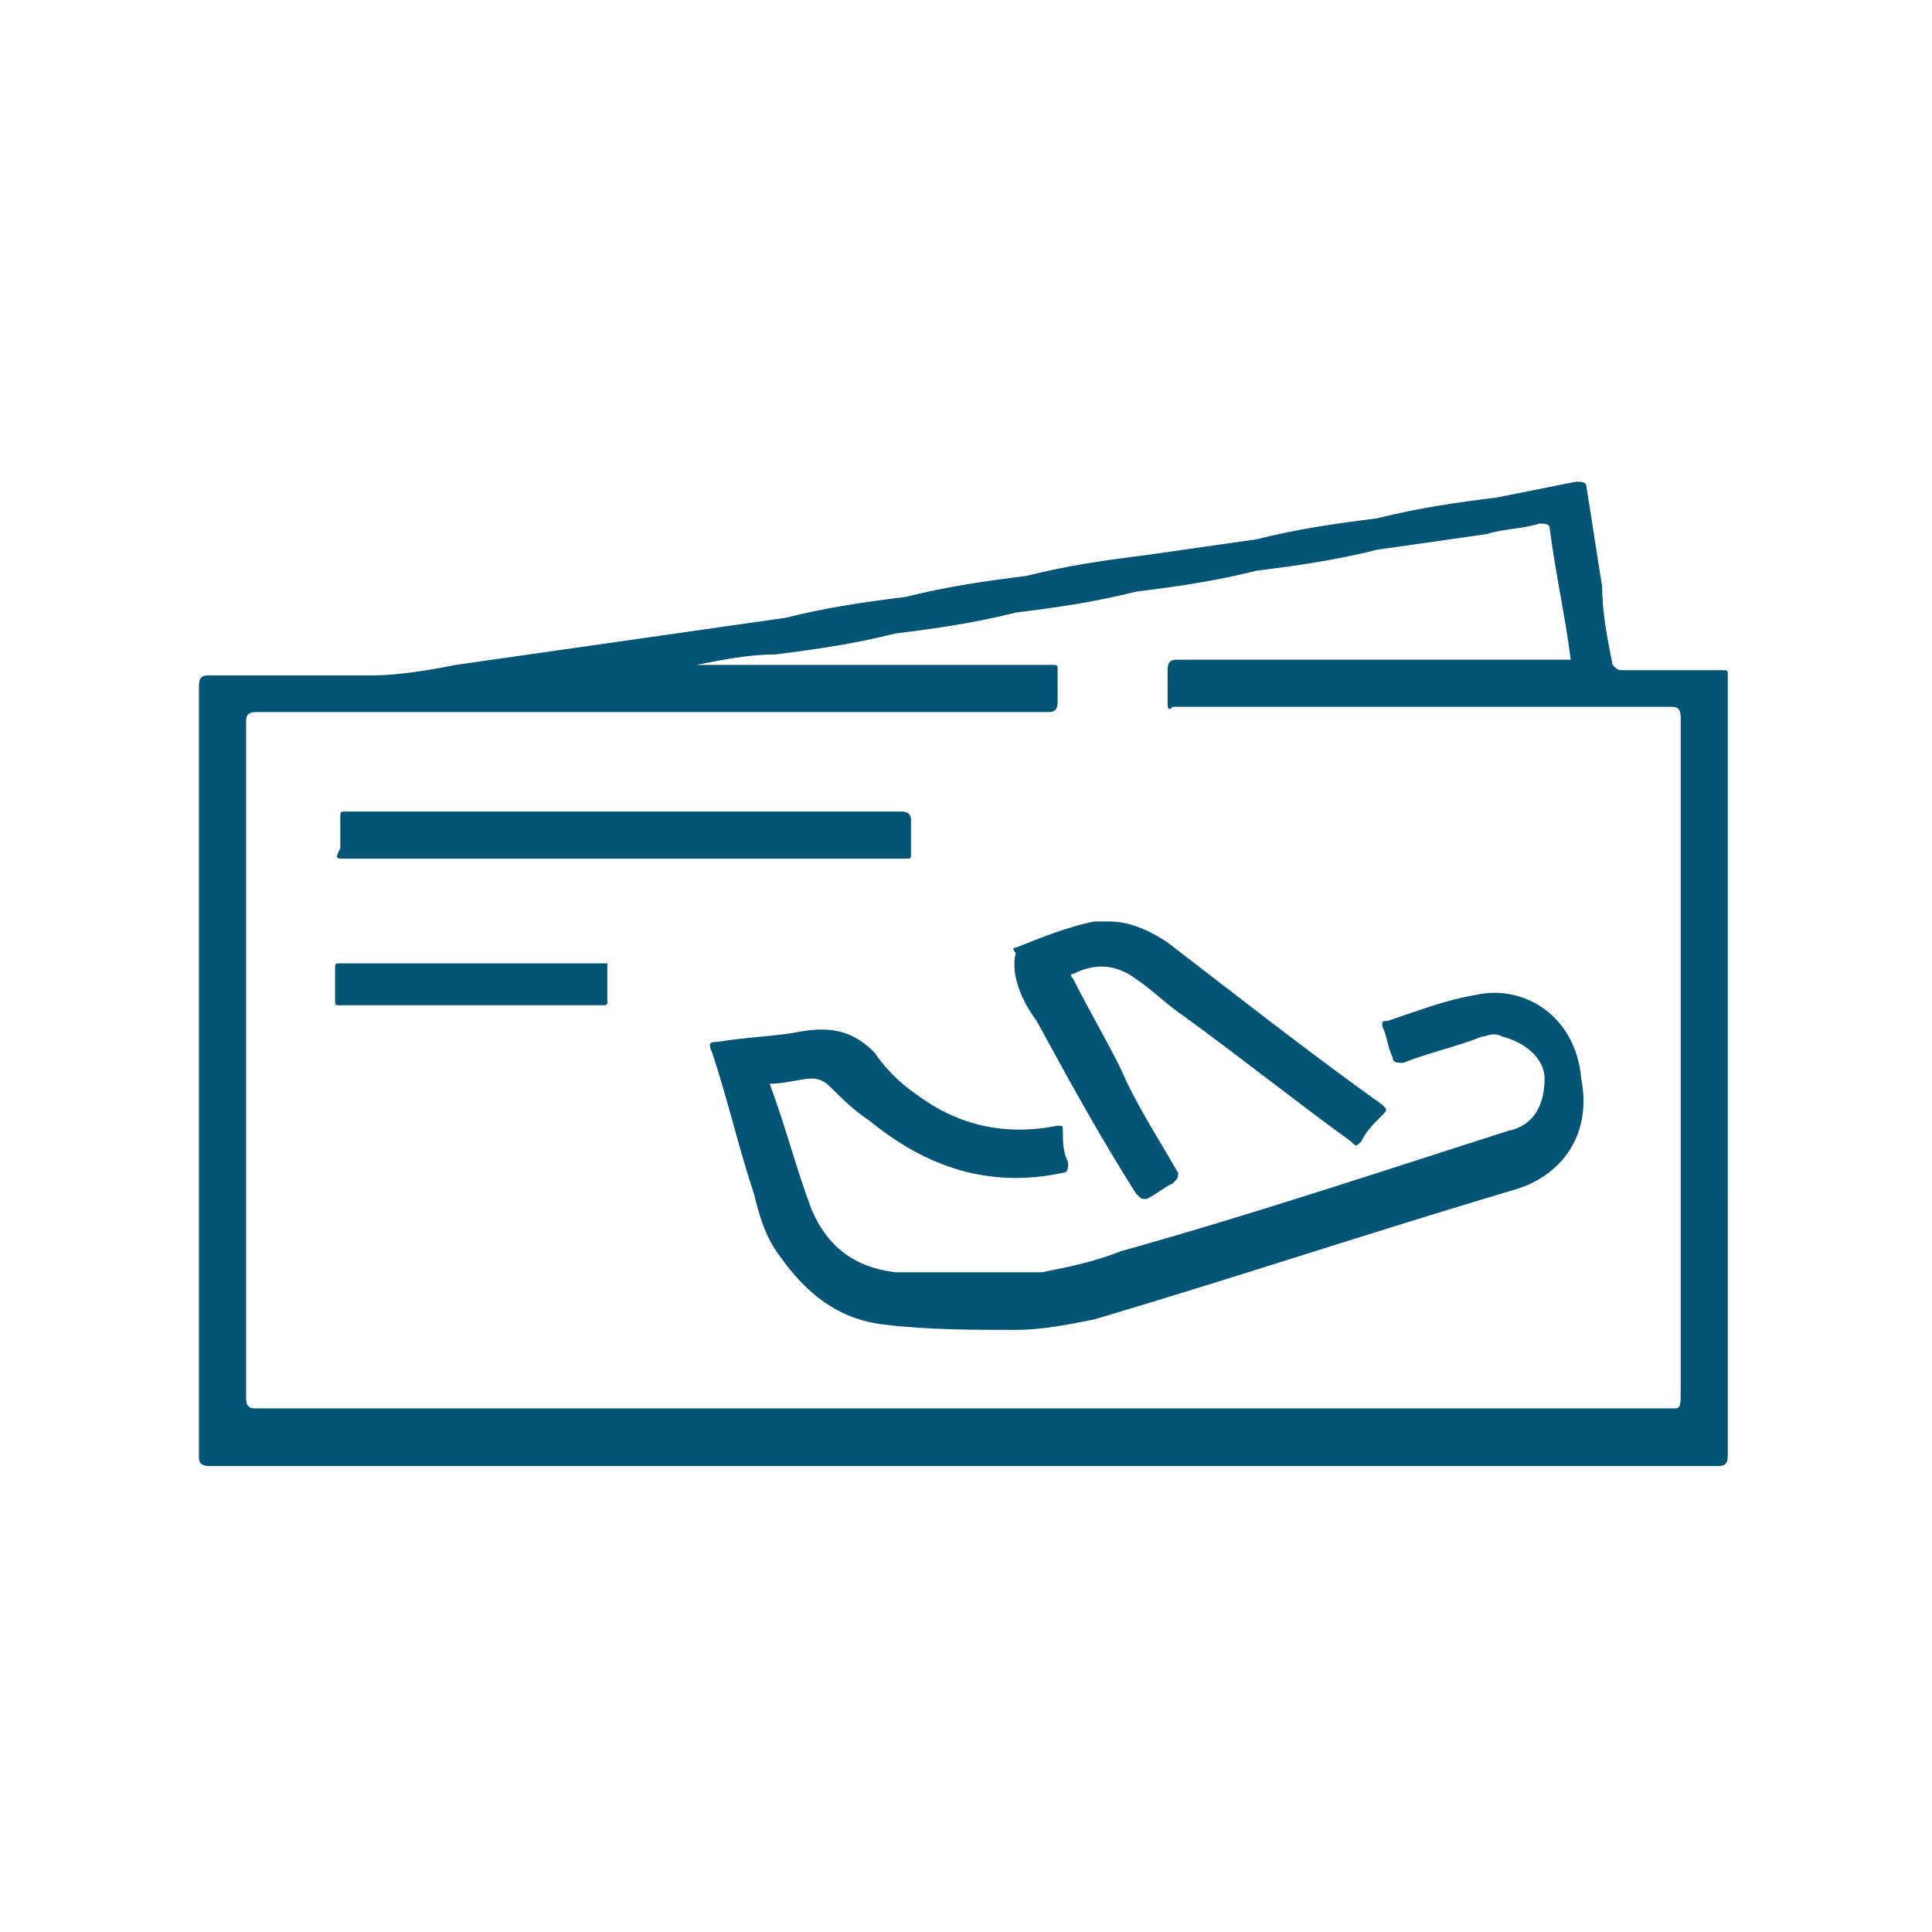
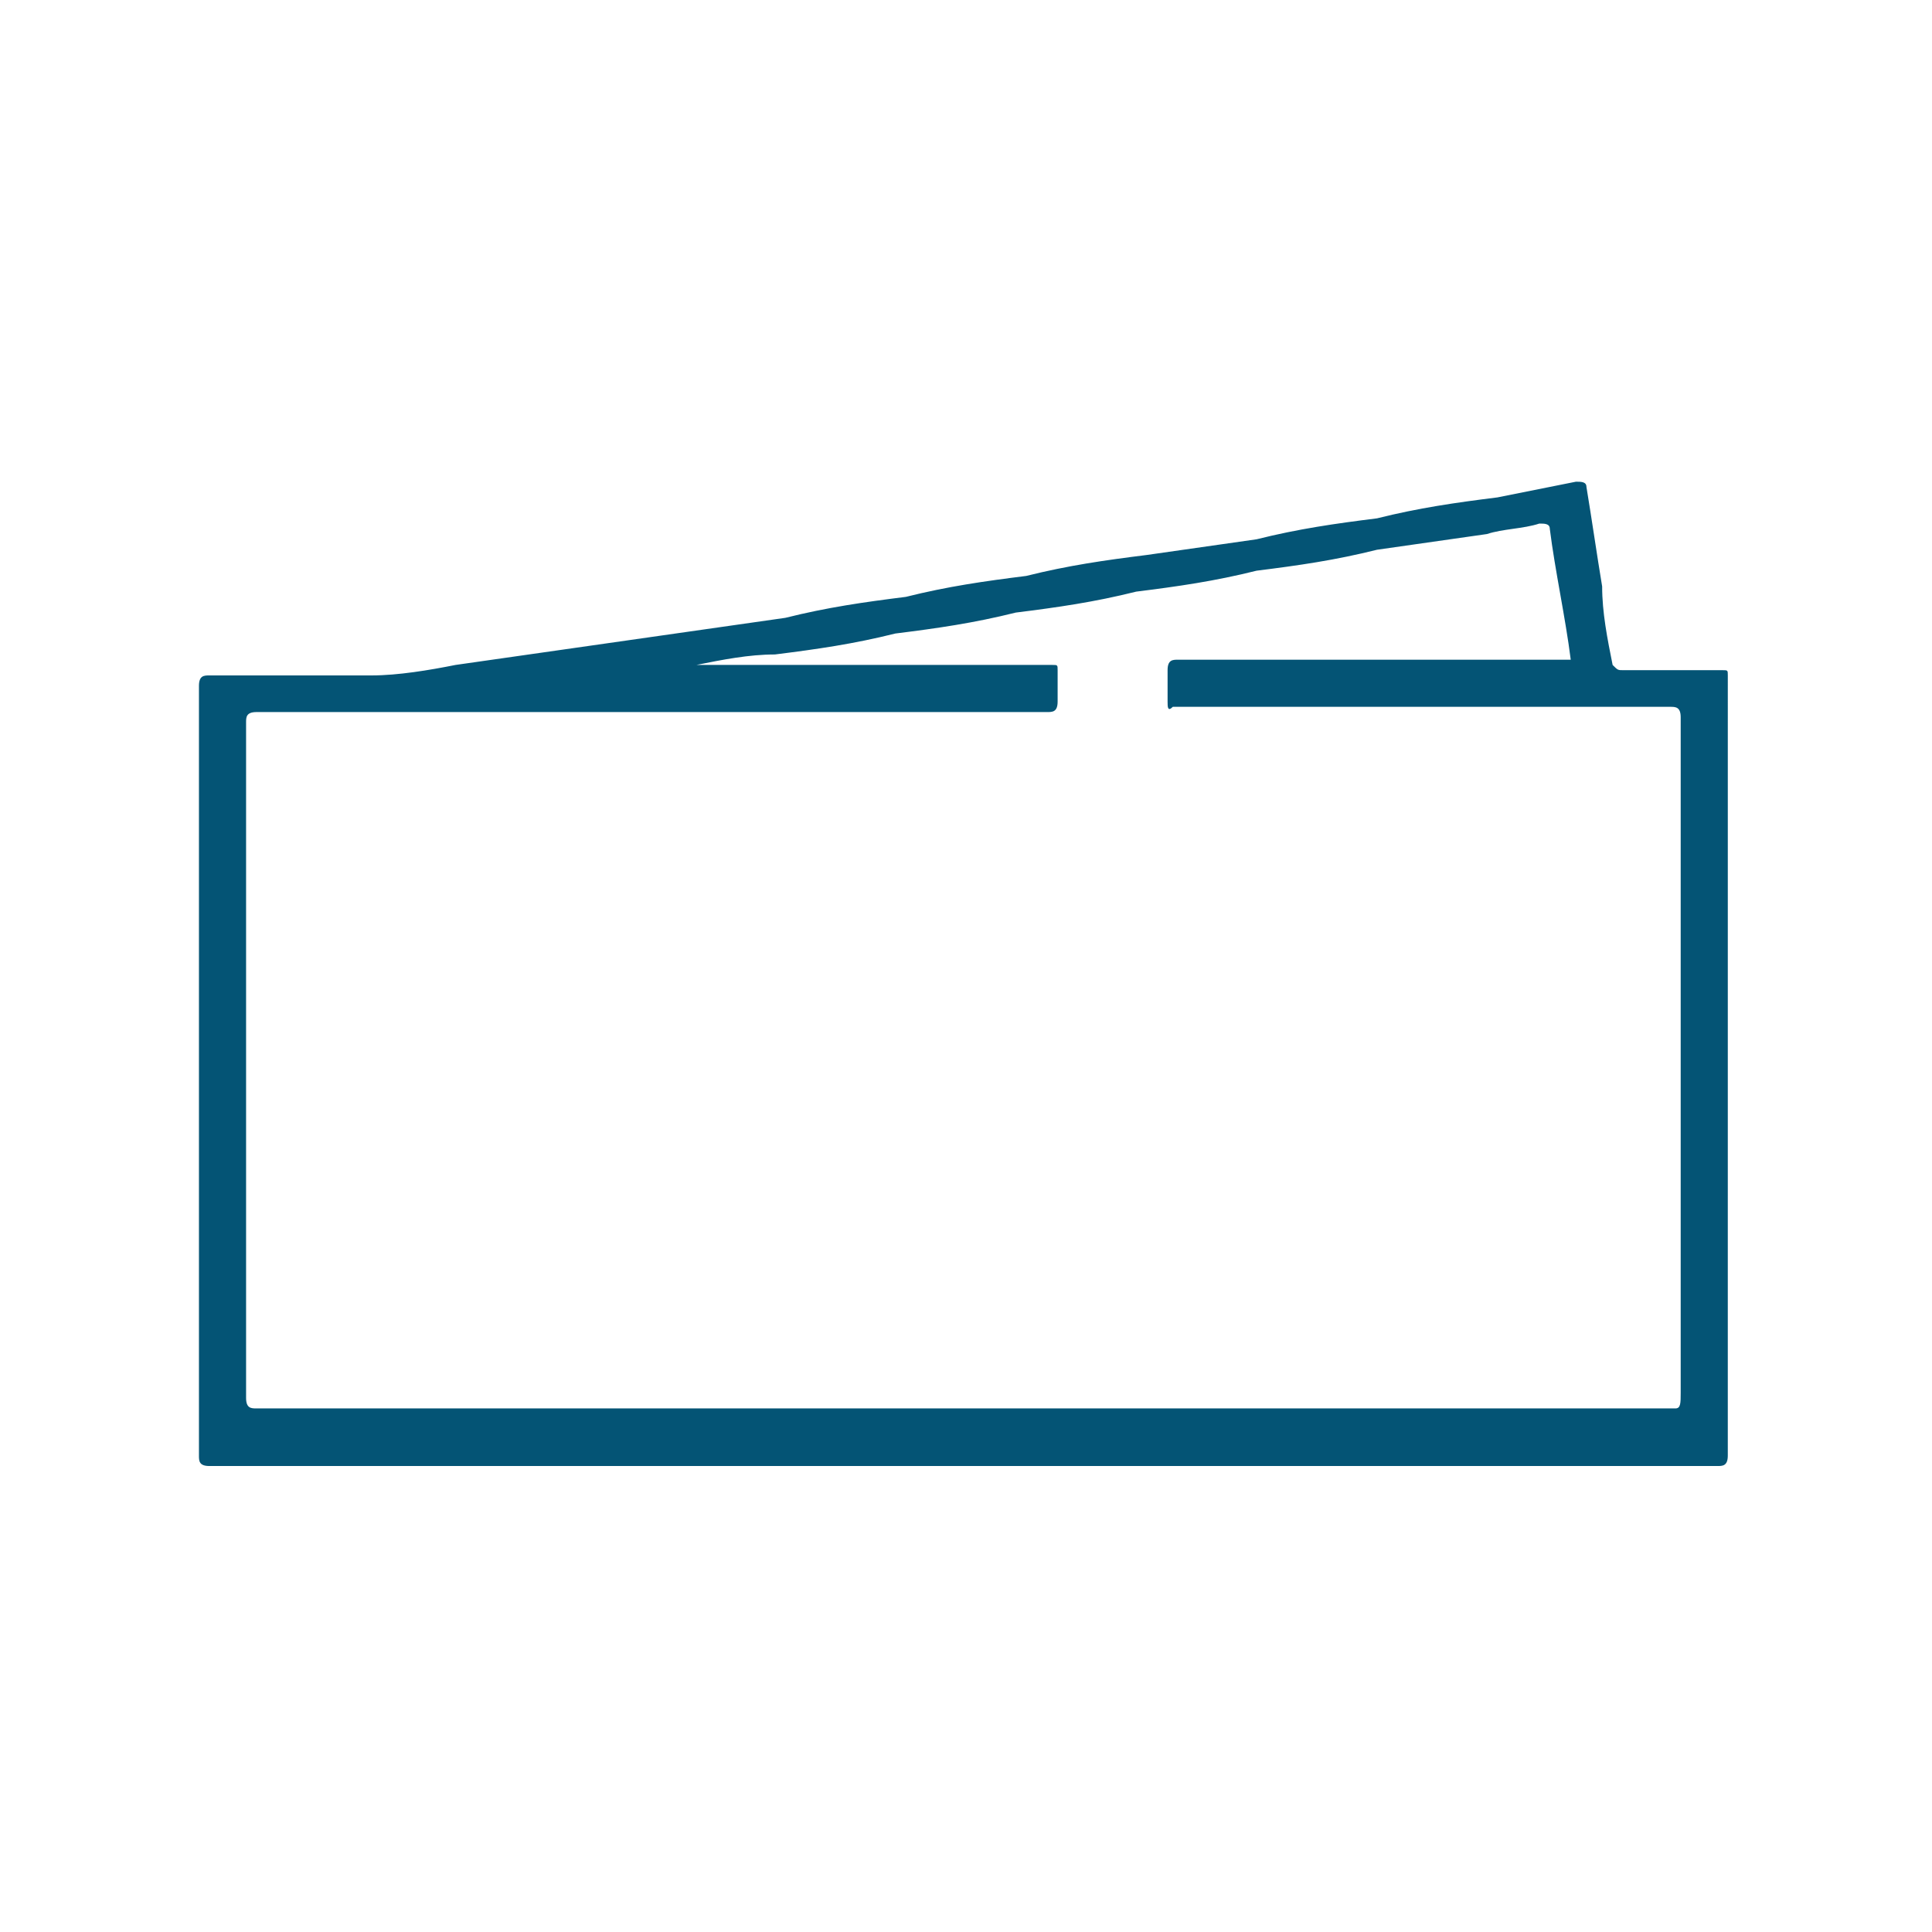
<svg xmlns="http://www.w3.org/2000/svg" version="1.1" id="Capa_1" x="0px" y="0px" viewBox="0 0 36.9 36.9" style="enable-background:new 0 0 36.9 36.9;" xml:space="preserve">
  <style type="text/css">
	.st0{fill:#045475;}
</style>
  <g>
    <g>
      <path class="st0" d="M33,12.9c0-0.1,0-0.1-0.1-0.1c-0.6,0-1.3,0-1.9,0c-0.1,0-0.1,0-0.2-0.1c-0.1-0.5-0.2-1-0.2-1.5    c-0.1-0.6-0.2-1.3-0.3-1.9c0-0.1-0.1-0.1-0.2-0.1c-0.5,0.1-1,0.2-1.5,0.3c-0.8,0.1-1.5,0.2-2.3,0.4c-0.8,0.1-1.5,0.2-2.3,0.4    c-0.7,0.1-1.4,0.2-2.1,0.3c-0.8,0.1-1.5,0.2-2.3,0.4c-0.8,0.1-1.5,0.2-2.3,0.4c-0.8,0.1-1.5,0.2-2.3,0.4c-0.7,0.1-1.4,0.2-2.1,0.3    c-0.7,0.1-1.4,0.2-2.1,0.3c-0.7,0.1-1.4,0.2-2.1,0.3c-0.5,0.1-1.1,0.2-1.6,0.2c-1,0-2,0-3.1,0c-0.1,0-0.2,0-0.2,0.2    c0,4.9,0,9.8,0,14.7c0,0.1,0,0.2,0.2,0.2c4.8,0,9.6,0,14.4,0c4.8,0,9.6,0,14.4,0c0.1,0,0.2,0,0.2-0.2C33,22.7,33,17.8,33,12.9z     M32,26.9c-9,0-18.1,0-27.1,0c-0.1,0-0.2,0-0.2-0.2c0-4.3,0-8.6,0-12.9c0-0.1,0-0.2,0.2-0.2c5,0,10.1,0,15.1,0    c0.1,0,0.2,0,0.2-0.2c0-0.2,0-0.4,0-0.6c0-0.1,0-0.1-0.1-0.1c-0.8,0-1.5,0-2.3,0c-1.4,0-2.9,0-4.3,0c-0.1,0-0.1,0-0.2,0    c0,0,0,0,0,0c0.5-0.1,1-0.2,1.5-0.2c0.8-0.1,1.5-0.2,2.3-0.4c0.8-0.1,1.5-0.2,2.3-0.4c0.8-0.1,1.5-0.2,2.3-0.4    c0.8-0.1,1.5-0.2,2.3-0.4c0.8-0.1,1.5-0.2,2.3-0.4c0.7-0.1,1.4-0.2,2.1-0.3c0.3-0.1,0.7-0.1,1-0.2c0.1,0,0.2,0,0.2,0.1    c0.1,0.8,0.3,1.7,0.4,2.5c-0.1,0-0.1,0-0.2,0c-2.4,0-4.8,0-7.3,0c-0.1,0-0.2,0-0.2,0.2c0,0.2,0,0.4,0,0.6c0,0.1,0,0.2,0.1,0.1    c0.1,0,0.1,0,0.2,0c3.1,0,6.2,0,9.3,0c0.1,0,0.2,0,0.2,0.2c0,4.3,0,8.6,0,12.9C32.1,26.8,32.1,26.9,32,26.9z" />
-       <path class="st0" d="M28.2,19c-0.6,0.1-1.1,0.3-1.7,0.5c-0.1,0-0.1,0-0.1,0.1c0.1,0.2,0.1,0.4,0.2,0.6c0,0.1,0.1,0.1,0.2,0.1    c0.5-0.2,1-0.3,1.5-0.5c0.1,0,0.2-0.1,0.4,0c0.4,0.1,0.8,0.4,0.8,0.8c0,0.5-0.2,0.9-0.7,1c-2.5,0.8-4.9,1.6-7.4,2.3    c-0.5,0.2-1,0.3-1.5,0.4c-0.9,0-1.8,0-2.8,0c-0.8-0.1-1.3-0.5-1.6-1.2c-0.3-0.8-0.5-1.6-0.8-2.4c0.3,0,0.6-0.1,0.8-0.1    c0.2,0,0.3,0.1,0.4,0.2c0.2,0.2,0.4,0.4,0.7,0.6c1.1,0.9,2.3,1.3,3.7,1c0.1,0,0.1-0.1,0.1-0.2c-0.1-0.2-0.1-0.4-0.1-0.6    c0-0.1,0-0.1-0.1-0.1c-1,0.2-1.9,0-2.7-0.6c-0.3-0.2-0.6-0.5-0.8-0.8c-0.4-0.4-0.8-0.5-1.4-0.4c-0.5,0.1-1,0.1-1.6,0.2    c-0.1,0-0.2,0-0.1,0.2c0.3,0.9,0.5,1.8,0.8,2.7c0.1,0.4,0.2,0.8,0.5,1.2c0.5,0.7,1.1,1.2,2,1.3c0.8,0.1,1.7,0.1,2.5,0.1    c0.5,0,1-0.1,1.5-0.2c2.7-0.8,5.4-1.7,8.1-2.5c0.9-0.3,1.4-1.1,1.2-2.1C30.1,19.4,29.1,18.8,28.2,19z" />
-       <path class="st0" d="M19.8,19.5c0.6,1.1,1.2,2.2,1.9,3.3c0.1,0.1,0.1,0.1,0.2,0.1c0.2-0.1,0.3-0.2,0.5-0.3    c0.1-0.1,0.1-0.1,0.1-0.2c-0.4-0.7-0.8-1.3-1.1-2c-0.3-0.6-0.6-1.1-0.9-1.7c0,0-0.1-0.1,0-0.1c0.4-0.2,0.8-0.2,1.2,0.1    c0.3,0.2,0.6,0.5,0.9,0.7c1.1,0.8,2.1,1.6,3.2,2.4c0.1,0.1,0.1,0.1,0.2,0c0.1-0.2,0.2-0.3,0.4-0.5c0.1-0.1,0.1-0.1,0-0.2    c-1.4-1-2.8-2.1-4.1-3.1c-0.3-0.2-0.7-0.4-1.1-0.4c-0.1,0-0.2,0-0.3,0c-0.5,0.1-1,0.3-1.5,0.5c-0.1,0,0,0.1,0,0.1    C19.3,18.6,19.5,19.1,19.8,19.5z" />
-       <path class="st0" d="M6.6,16.4c3.1,0,6.2,0,9.4,0c0.4,0,0.9,0,1.3,0c0.1,0,0.1,0,0.1-0.1c0-0.2,0-0.4,0-0.6c0-0.1,0-0.2-0.2-0.2    c-1.8,0-3.6,0-5.3,0c-1.8,0-3.6,0-5.3,0c-0.1,0-0.1,0-0.1,0.1c0,0.2,0,0.4,0,0.6C6.4,16.4,6.4,16.4,6.6,16.4z" />
-       <path class="st0" d="M11.6,18.4c-1.7,0-3.4,0-5.1,0c-0.1,0-0.1,0-0.1,0.1c0,0.2,0,0.4,0,0.6c0,0.1,0,0.1,0.1,0.1    c0.8,0,1.7,0,2.5,0c0.8,0,1.7,0,2.5,0c0.1,0,0.1,0,0.1-0.1c0-0.2,0-0.4,0-0.7C11.7,18.4,11.7,18.4,11.6,18.4z" />
    </g>
  </g>
</svg>